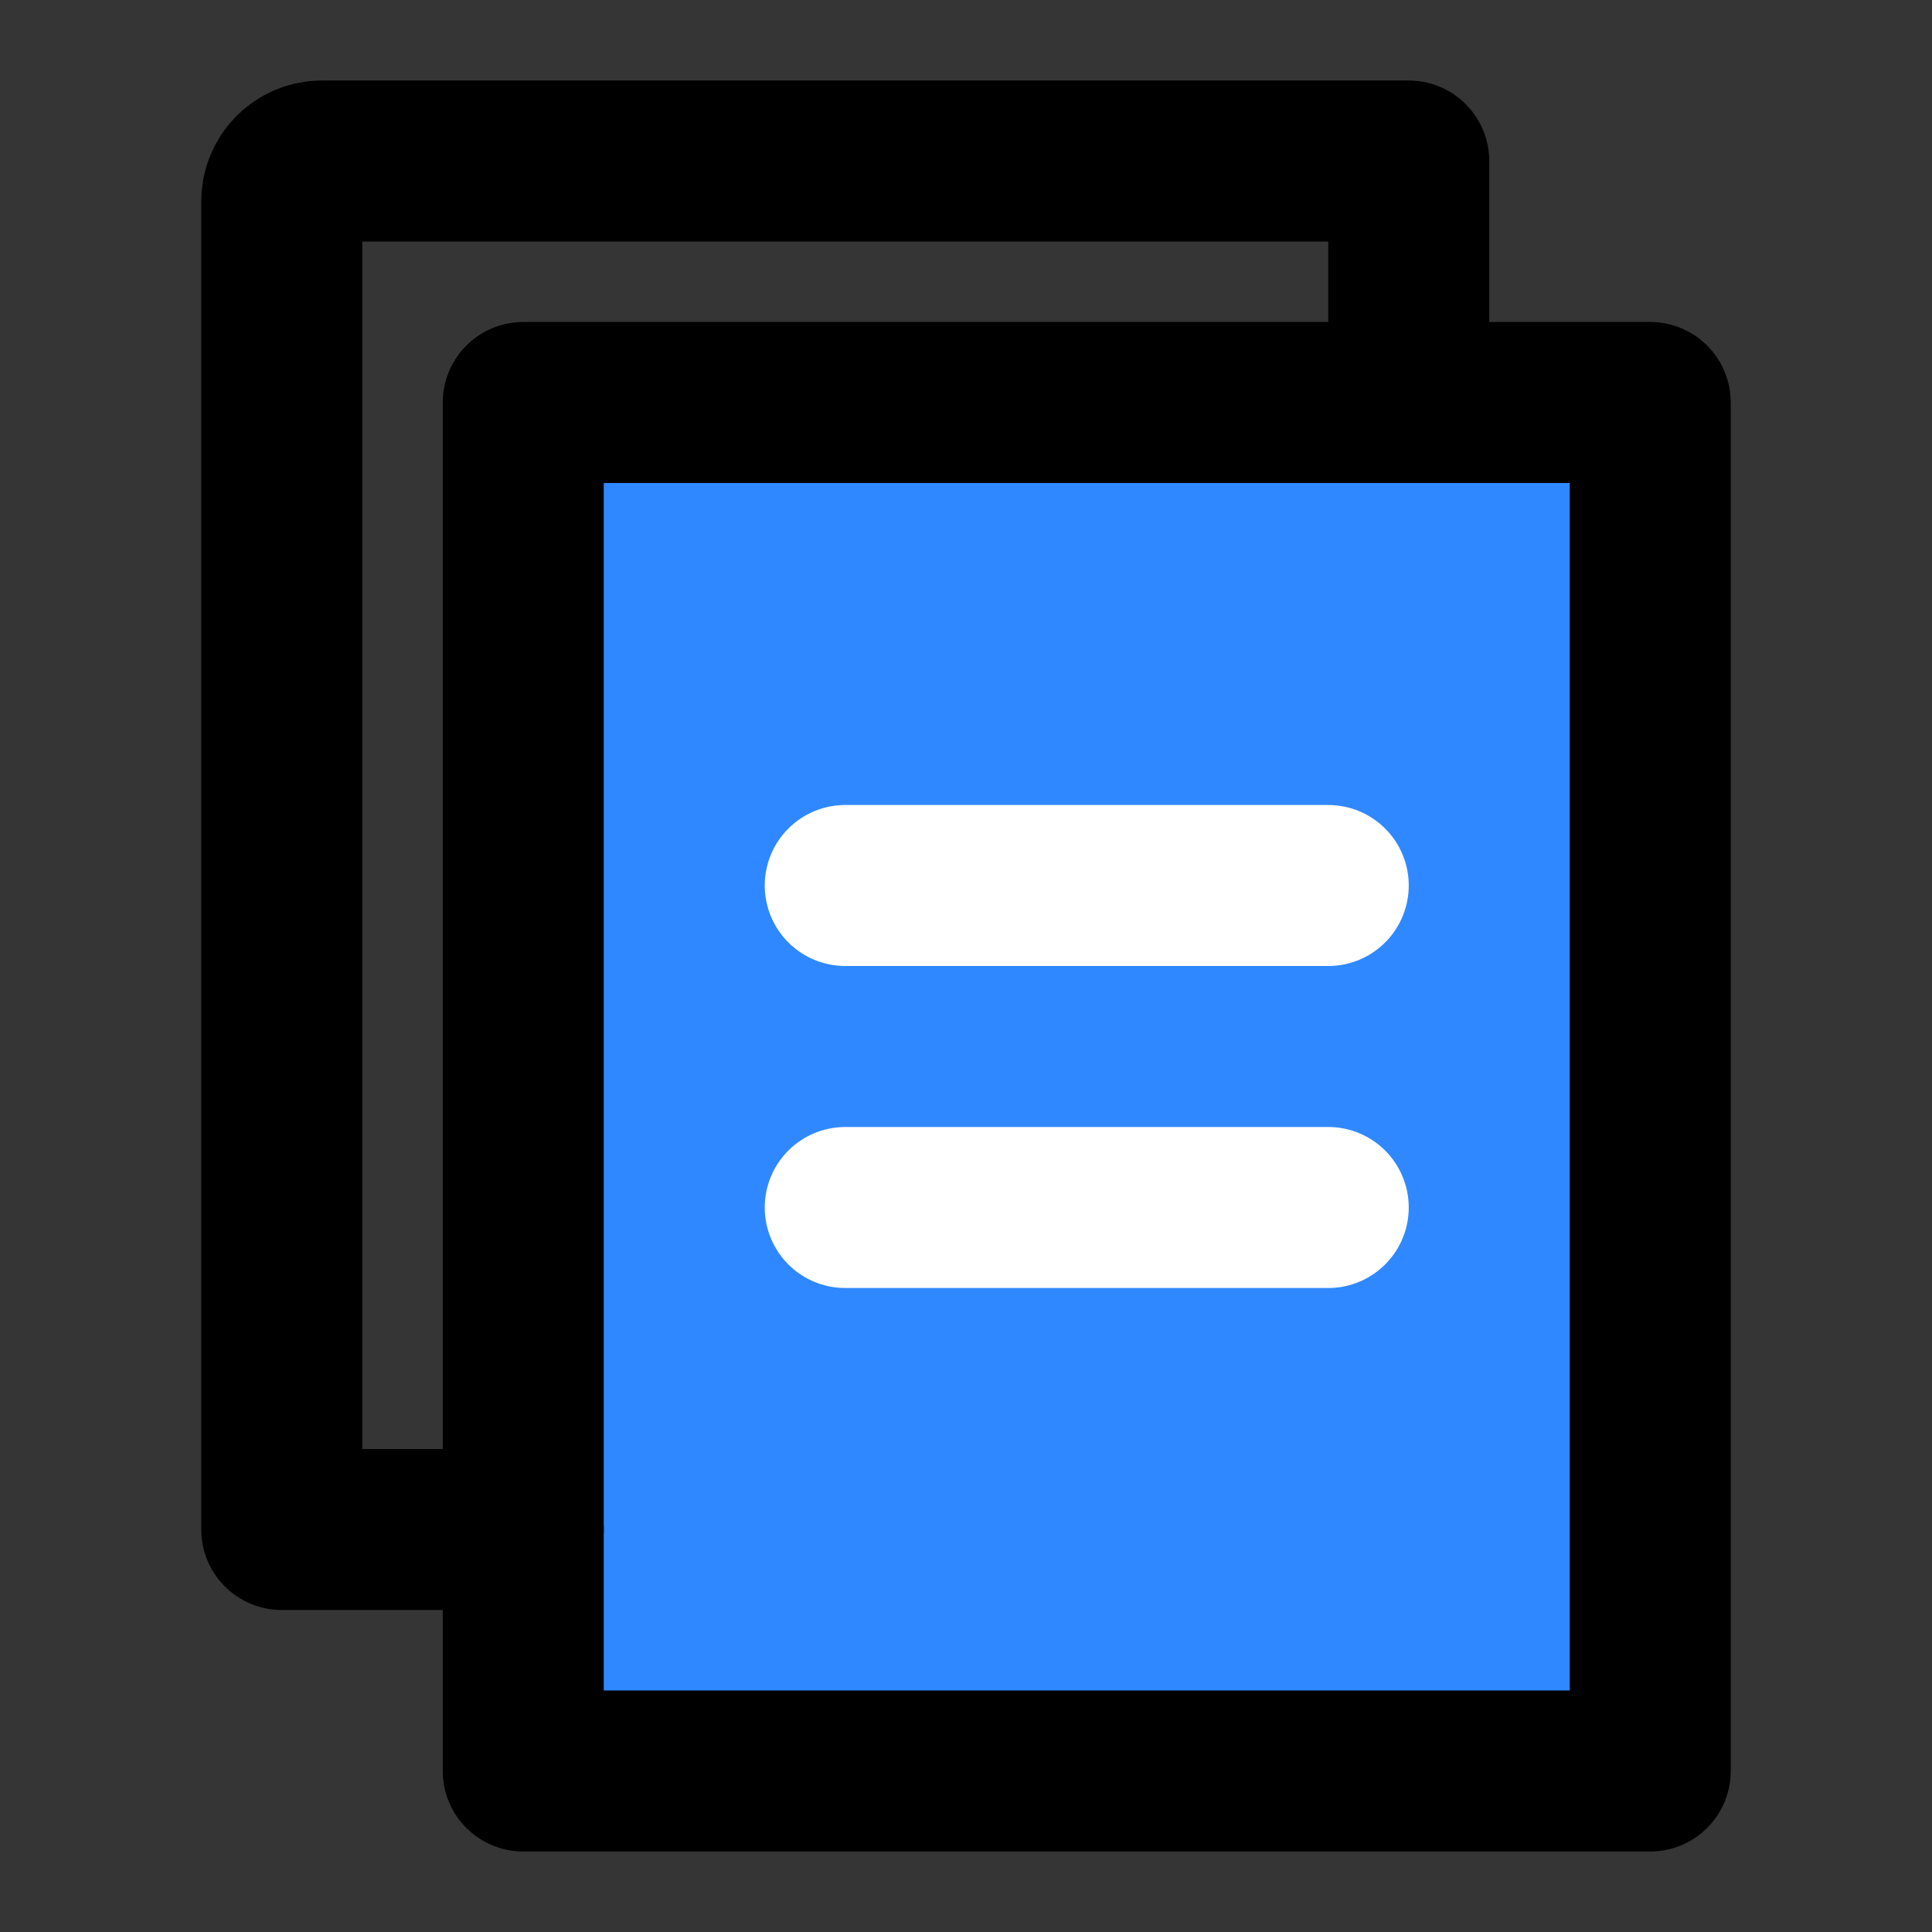
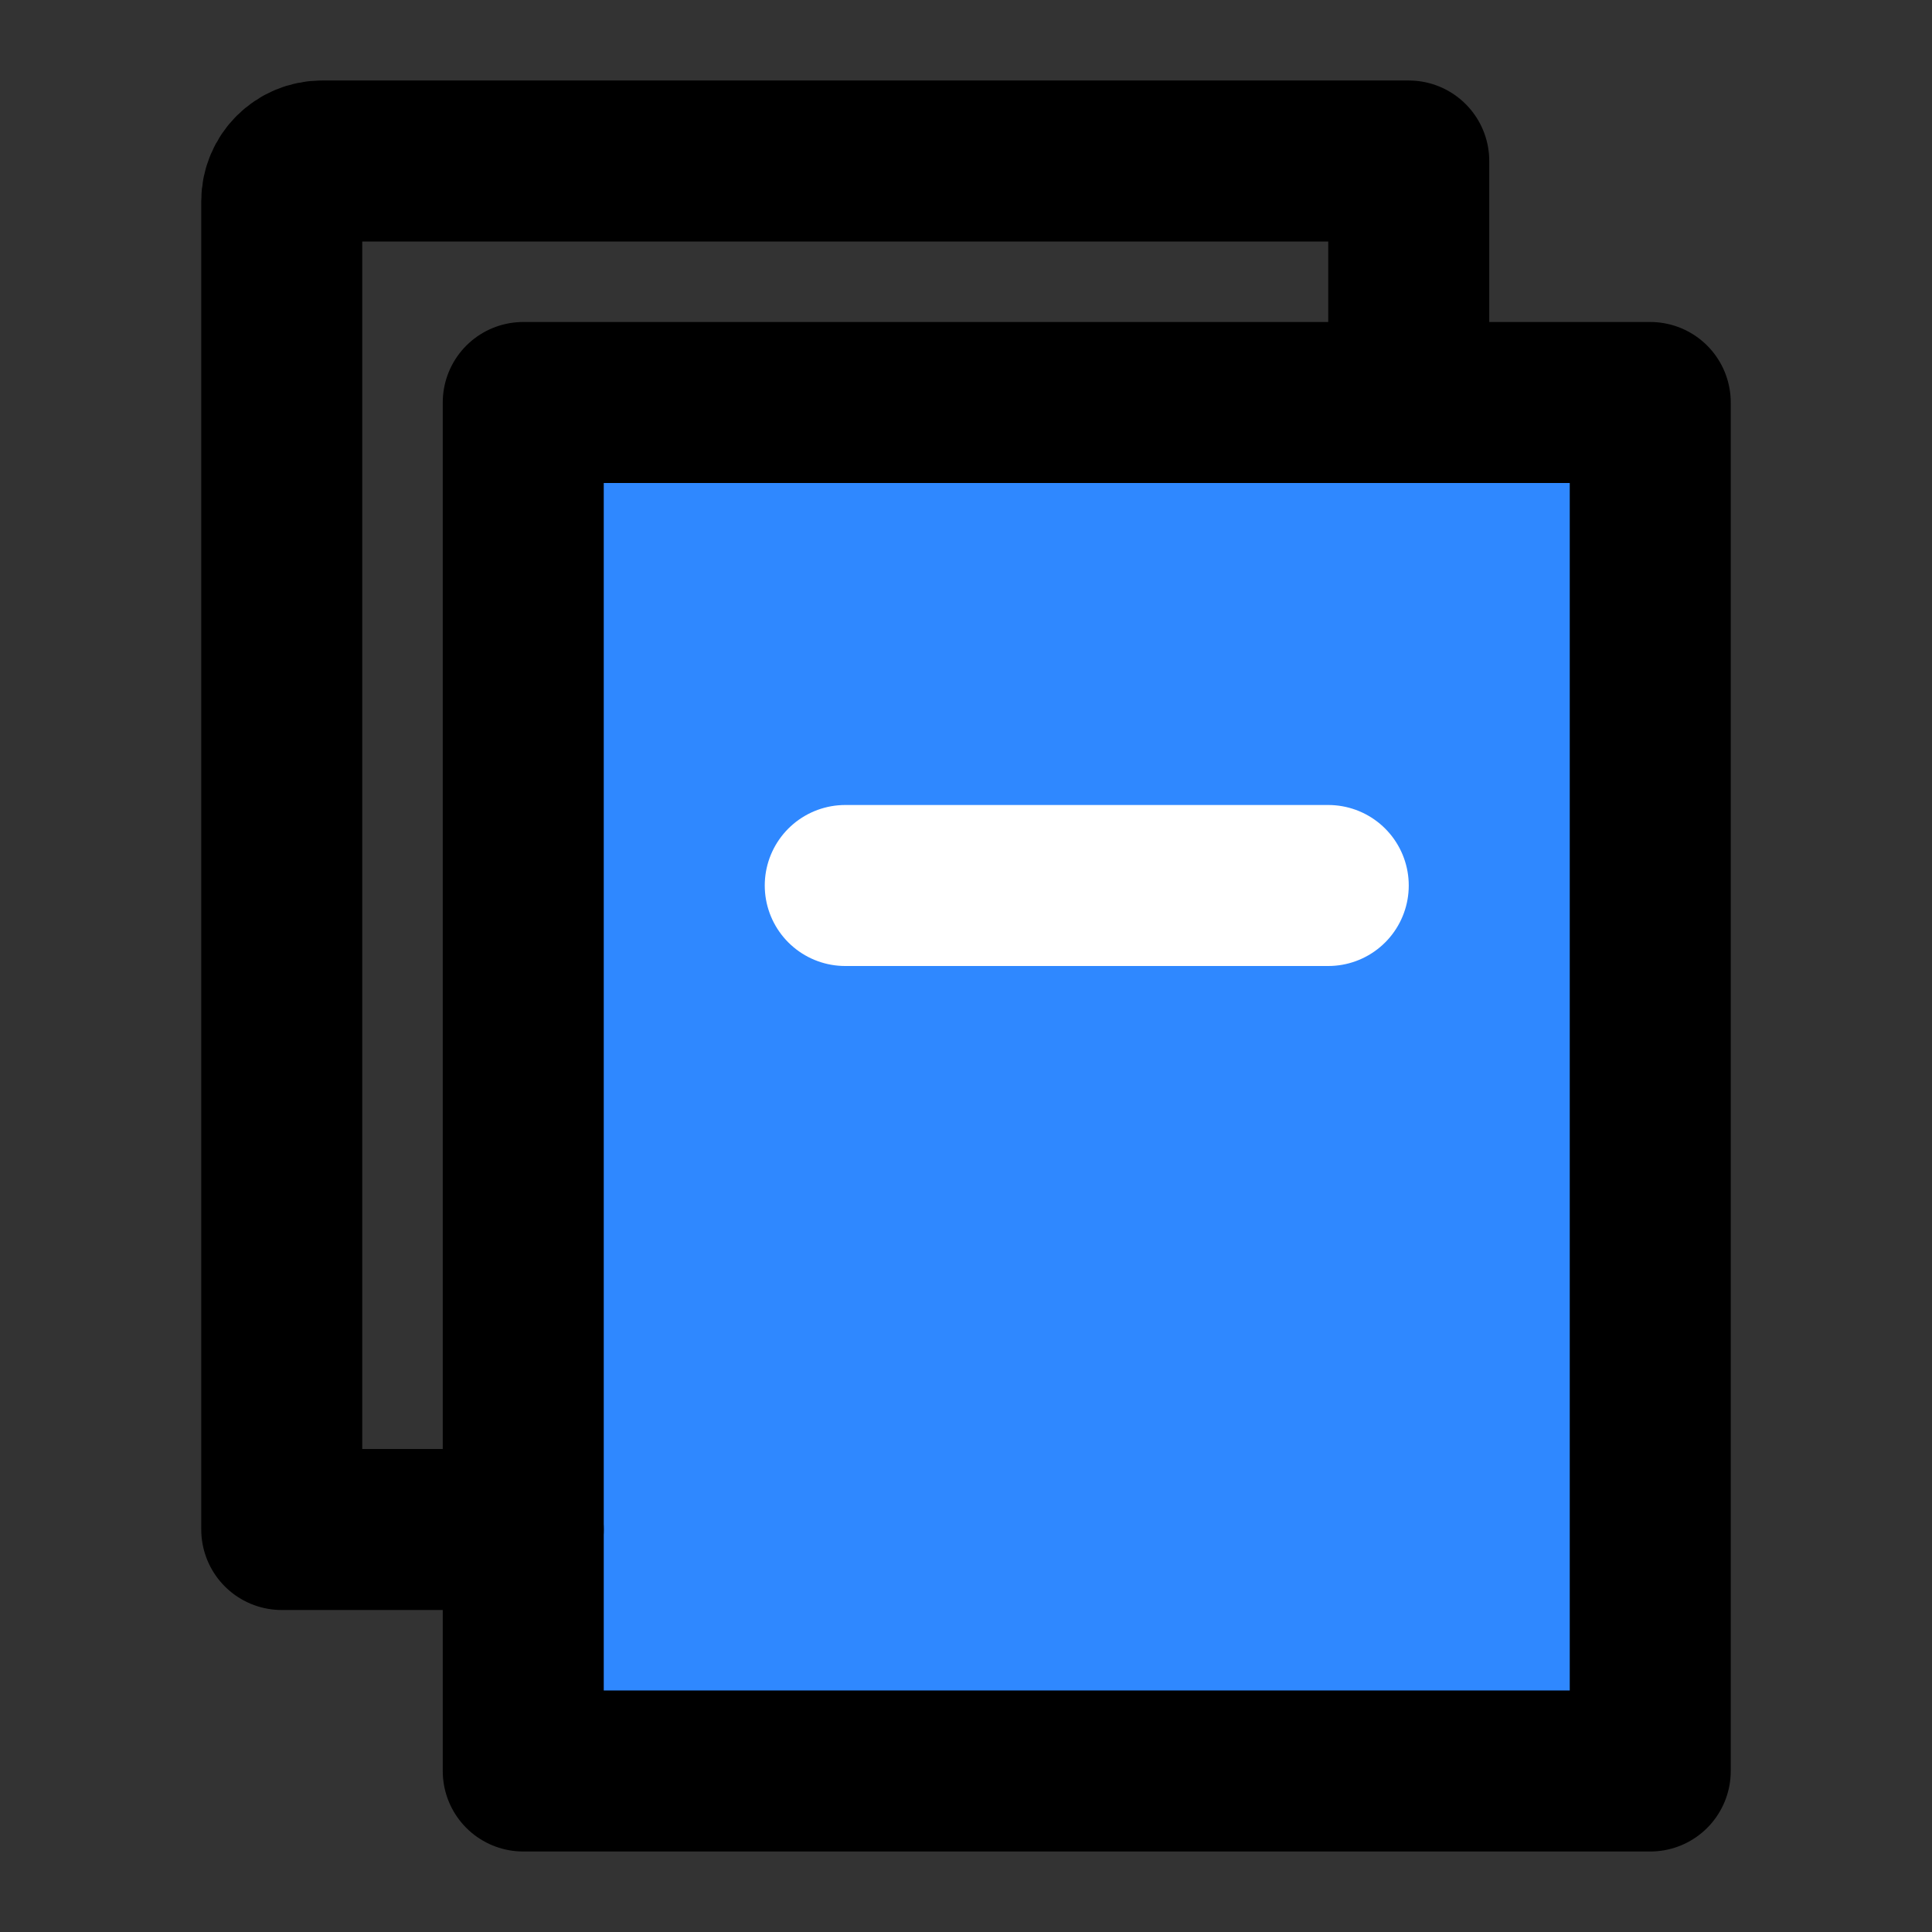
<svg xmlns="http://www.w3.org/2000/svg" width="800px" height="800px" viewBox="0 0 48 48" fill="none">
  <rect x="0" y="0" width="48" height="48" fill="#333333" stroke="none" />
-   <rect width="48" height="48" fill="white" fill-opacity="0.01" />
  <rect x="13" y="10" width="28" height="34" fill="#2F88FF" stroke="#000000" stroke-width="4" stroke-linejoin="round" />
  <path d="M35 10V4H8C7.448 4 7 4.448 7 5V38H13" stroke="#000000" stroke-width="4" stroke-linecap="round" stroke-linejoin="round" />
  <path d="M21 22H33" stroke="white" stroke-width="4" stroke-linecap="round" stroke-linejoin="round" />
-   <path d="M21 30H33" stroke="white" stroke-width="4" stroke-linecap="round" stroke-linejoin="round" />
</svg>